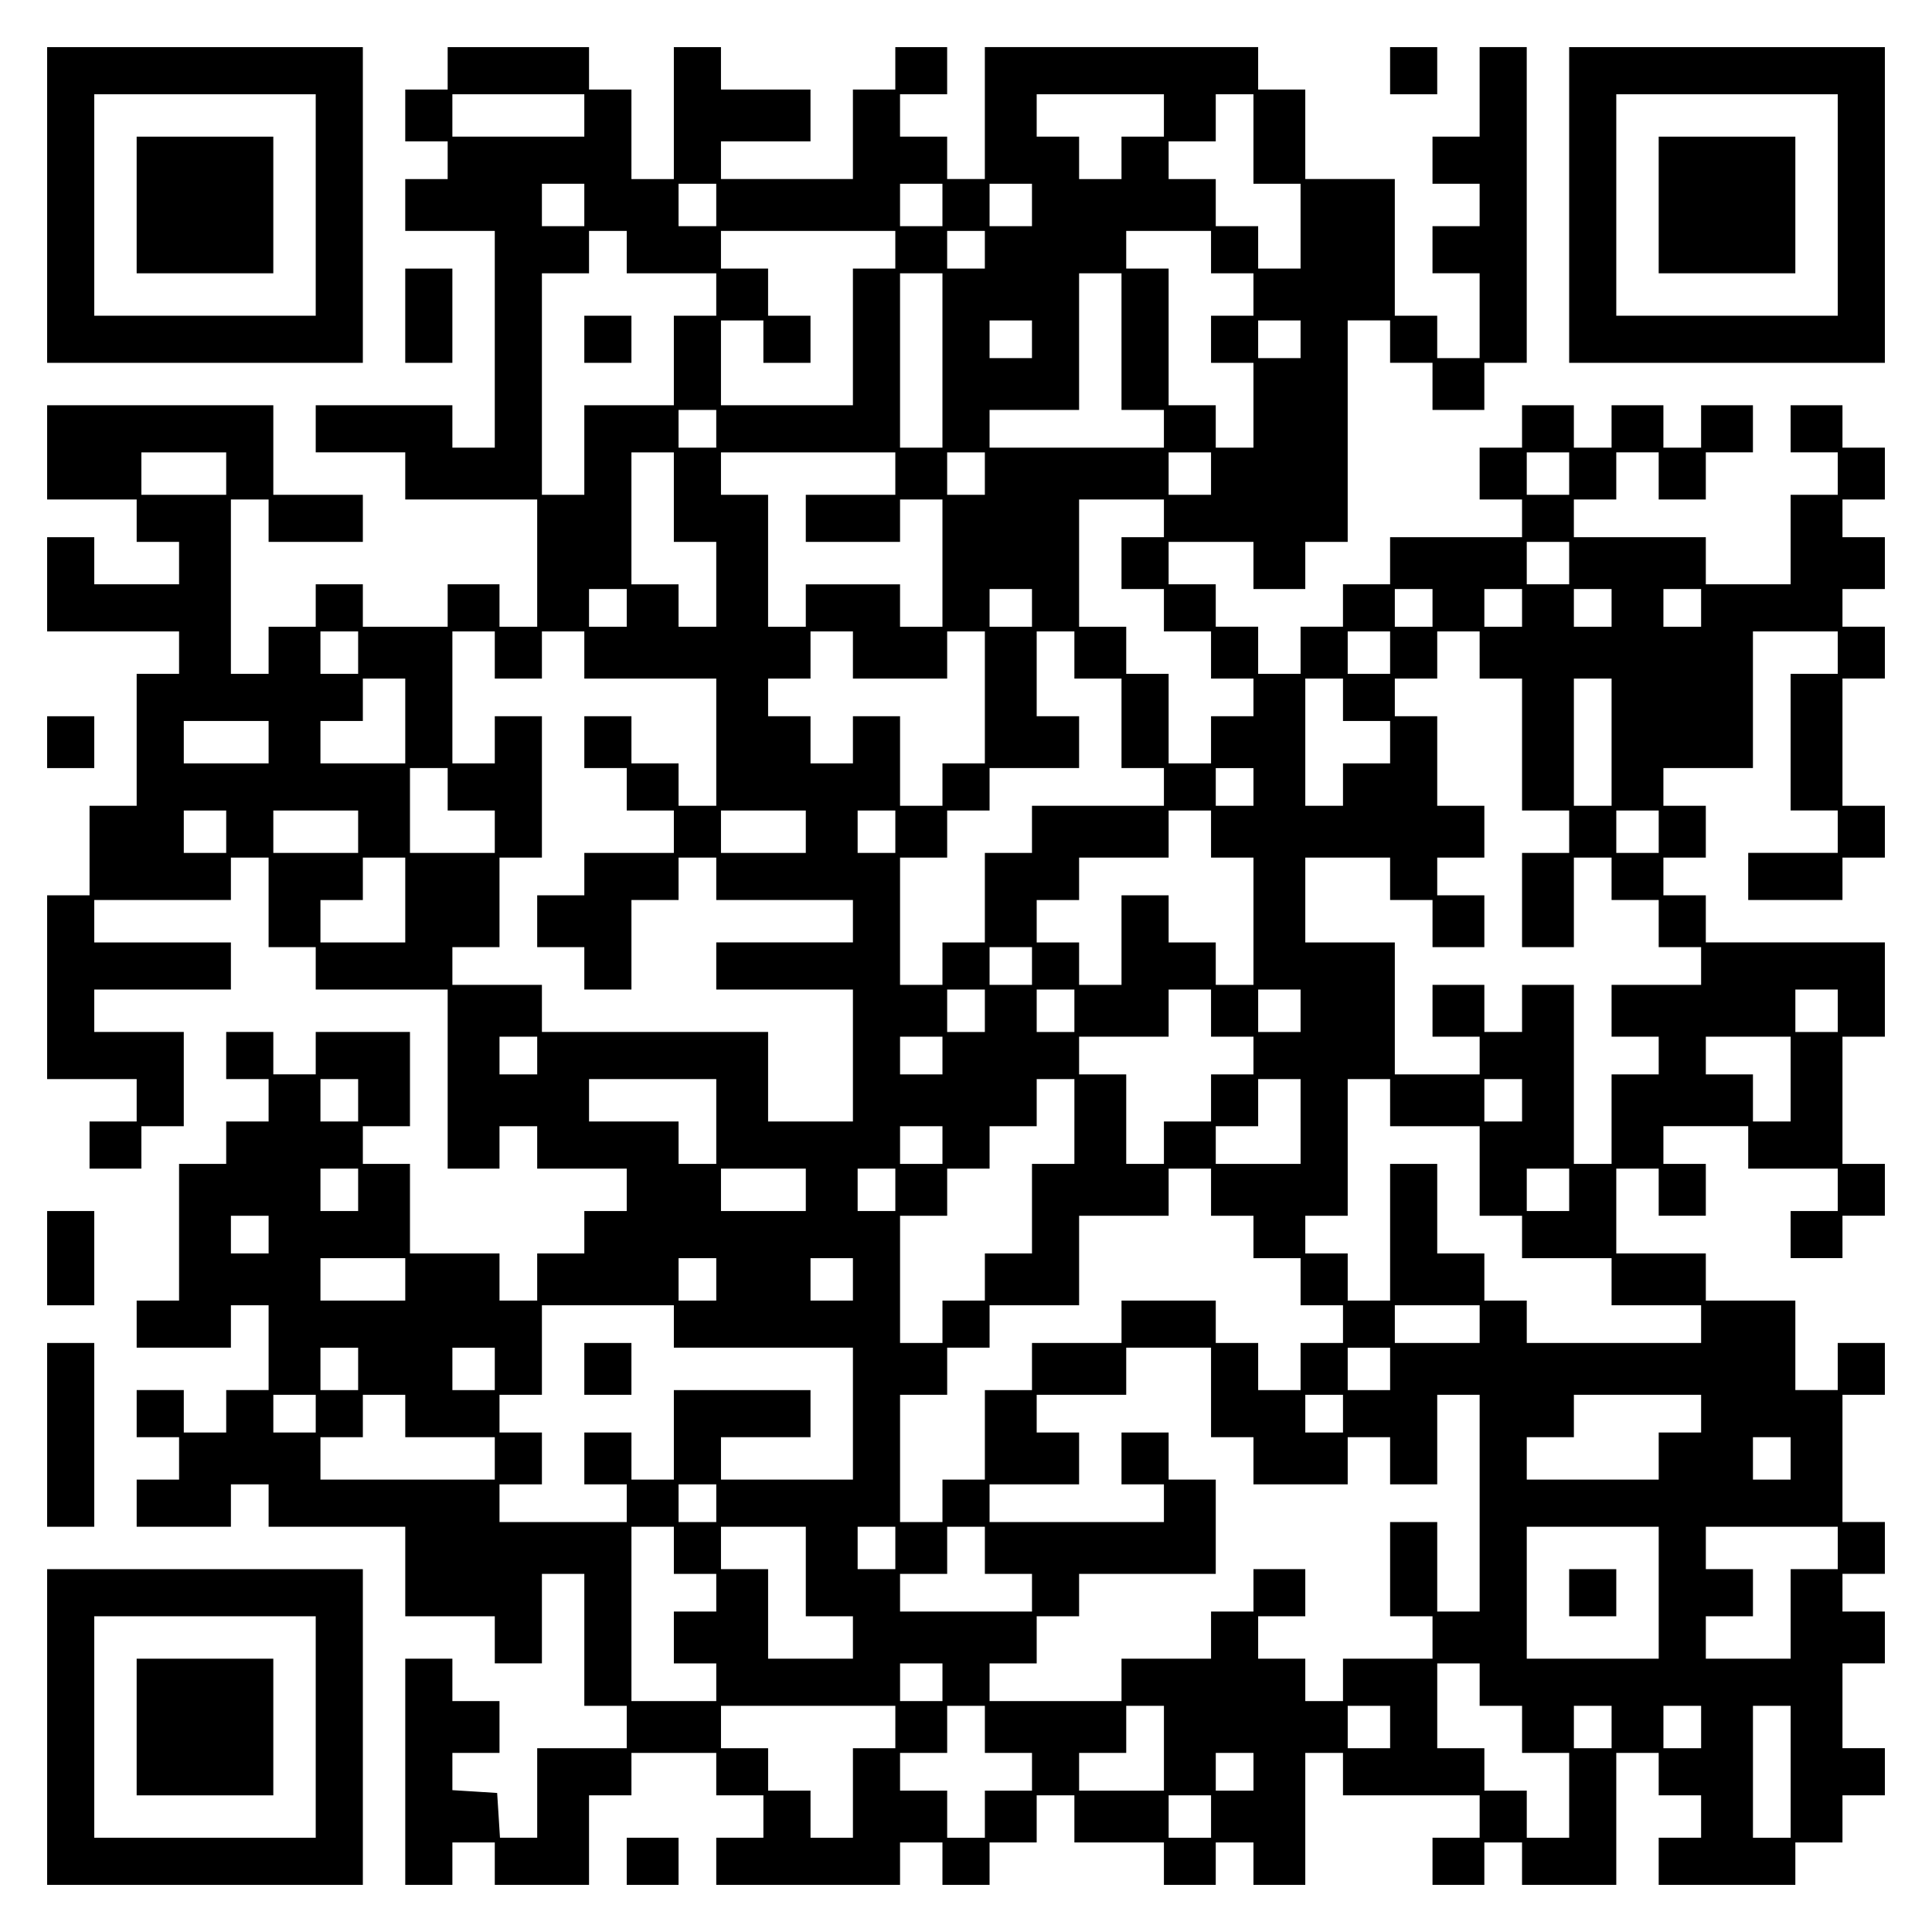
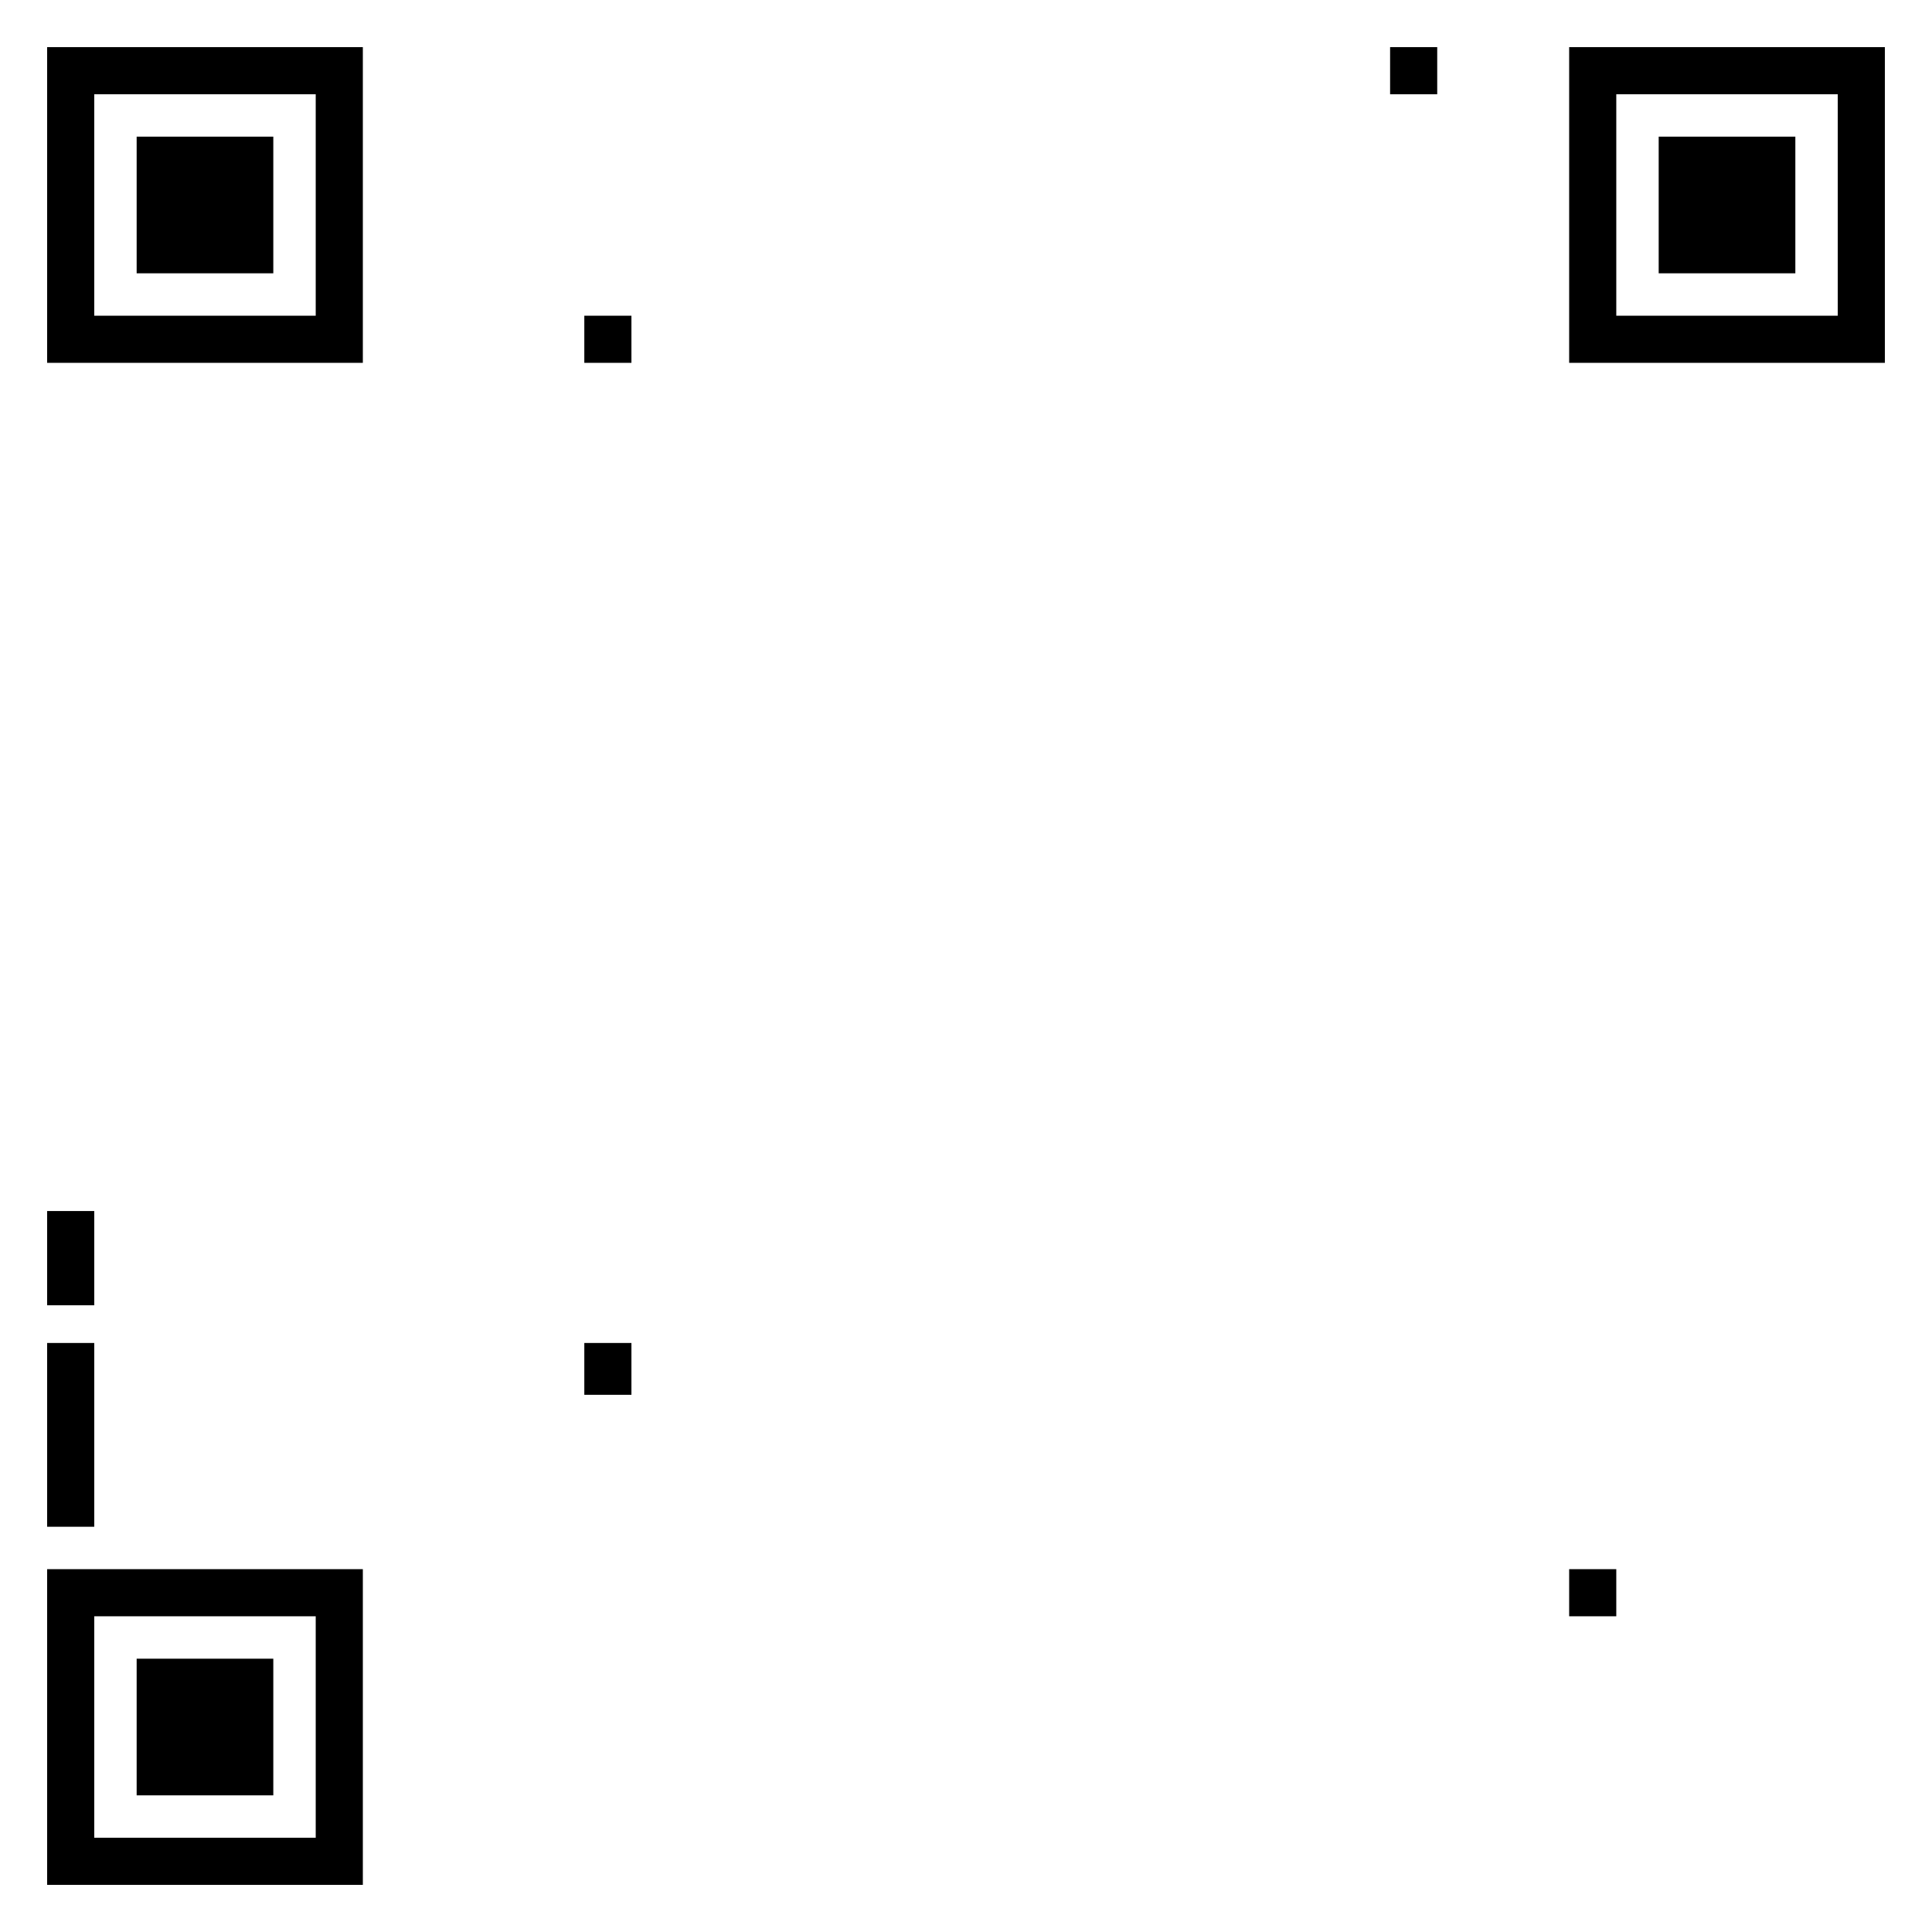
<svg xmlns="http://www.w3.org/2000/svg" version="1.0" width="100mm" height="100mm" viewBox="0 0 410 410" preserveAspectRatio="xMidYMid meet">
  <g transform="translate(0,410) scale(0.1,-0.1)" fill="#000000" stroke="none">
    <path d="M100 3665 l0 -335 335 0 335 0 0 335 0 335 -335 0 -335 0 0 -335z m570 0 l0 -235 -235 0 -235 0 0 235 0 235 235 0 235 0 0 -235z" />
    <path d="M290 3665 l0 -145 145 0 145 0 0 145 0 145 -145 0 -145 0 0 -145z" />
-     <path d="M950 3955 l0 -45 -45 0 -45 0 0 -55 0 -55 45 0 45 0 0 -40 0 -40 -45 0 -45 0 0 -55 0 -55 95 0 95 0 0 -230 0 -230 -45 0 -45 0 0 45 0 45 -145 0 -145 0 0 -50 0 -50 95 0 95 0 0 -50 0 -50 140 0 140 0 0 -135 0 -135 -40 0 -40 0 0 45 0 45 -55 0 -55 0 0 -45 0 -45 -90 0 -90 0 0 45 0 45 -50 0 -50 0 0 -45 0 -45 -50 0 -50 0 0 -50 0 -50 -40 0 -40 0 0 185 0 185 40 0 40 0 0 -45 0 -45 100 0 100 0 0 50 0 50 -95 0 -95 0 0 95 0 95 -240 0 -240 0 0 -100 0 -100 95 0 95 0 0 -45 0 -45 45 0 45 0 0 -45 0 -45 -90 0 -90 0 0 50 0 50 -50 0 -50 0 0 -100 0 -100 140 0 140 0 0 -45 0 -45 -45 0 -45 0 0 -140 0 -140 -50 0 -50 0 0 -95 0 -95 -45 0 -45 0 0 -195 0 -195 95 0 95 0 0 -45 0 -45 -50 0 -50 0 0 -50 0 -50 55 0 55 0 0 45 0 45 45 0 45 0 0 100 0 100 -95 0 -95 0 0 45 0 45 145 0 145 0 0 50 0 50 -145 0 -145 0 0 45 0 45 145 0 145 0 0 45 0 45 40 0 40 0 0 -95 0 -95 50 0 50 0 0 -45 0 -45 140 0 140 0 0 -190 0 -190 55 0 55 0 0 45 0 45 40 0 40 0 0 -45 0 -45 95 0 95 0 0 -45 0 -45 -45 0 -45 0 0 -45 0 -45 -50 0 -50 0 0 -50 0 -50 -40 0 -40 0 0 50 0 50 -95 0 -95 0 0 95 0 95 -50 0 -50 0 0 40 0 40 50 0 50 0 0 100 0 100 -100 0 -100 0 0 -45 0 -45 -45 0 -45 0 0 45 0 45 -50 0 -50 0 0 -50 0 -50 45 0 45 0 0 -45 0 -45 -45 0 -45 0 0 -45 0 -45 -50 0 -50 0 0 -145 0 -145 -45 0 -45 0 0 -50 0 -50 100 0 100 0 0 45 0 45 40 0 40 0 0 -90 0 -90 -45 0 -45 0 0 -45 0 -45 -45 0 -45 0 0 45 0 45 -50 0 -50 0 0 -50 0 -50 45 0 45 0 0 -45 0 -45 -45 0 -45 0 0 -50 0 -50 100 0 100 0 0 45 0 45 40 0 40 0 0 -45 0 -45 145 0 145 0 0 -95 0 -95 95 0 95 0 0 -50 0 -50 50 0 50 0 0 95 0 95 45 0 45 0 0 -140 0 -140 45 0 45 0 0 -45 0 -45 -95 0 -95 0 0 -95 0 -95 -39 0 -40 0 -3 48 -3 47 -47 3 -48 3 0 40 0 39 50 0 50 0 0 55 0 55 -50 0 -50 0 0 45 0 45 -50 0 -50 0 0 -240 0 -240 50 0 50 0 0 45 0 45 45 0 45 0 0 -45 0 -45 100 0 100 0 0 95 0 95 45 0 45 0 0 45 0 45 90 0 90 0 0 -45 0 -45 50 0 50 0 0 -45 0 -45 -50 0 -50 0 0 -50 0 -50 195 0 195 0 0 45 0 45 45 0 45 0 0 -45 0 -45 50 0 50 0 0 45 0 45 50 0 50 0 0 50 0 50 40 0 40 0 0 -50 0 -50 95 0 95 0 0 -45 0 -45 55 0 55 0 0 45 0 45 40 0 40 0 0 -45 0 -45 55 0 55 0 0 140 0 140 40 0 40 0 0 -45 0 -45 145 0 145 0 0 -45 0 -45 -50 0 -50 0 0 -50 0 -50 55 0 55 0 0 45 0 45 40 0 40 0 0 -45 0 -45 100 0 100 0 0 140 0 140 45 0 45 0 0 -45 0 -45 45 0 45 0 0 -45 0 -45 -45 0 -45 0 0 -50 0 -50 145 0 145 0 0 45 0 45 50 0 50 0 0 50 0 50 45 0 45 0 0 50 0 50 -45 0 -45 0 0 90 0 90 45 0 45 0 0 55 0 55 -45 0 -45 0 0 40 0 40 45 0 45 0 0 55 0 55 -45 0 -45 0 0 135 0 135 45 0 45 0 0 55 0 55 -50 0 -50 0 0 -50 0 -50 -45 0 -45 0 0 95 0 95 -95 0 -95 0 0 50 0 50 -95 0 -95 0 0 90 0 90 45 0 45 0 0 -50 0 -50 50 0 50 0 0 55 0 55 -45 0 -45 0 0 40 0 40 90 0 90 0 0 -45 0 -45 95 0 95 0 0 -45 0 -45 -50 0 -50 0 0 -50 0 -50 55 0 55 0 0 45 0 45 45 0 45 0 0 55 0 55 -45 0 -45 0 0 135 0 135 45 0 45 0 0 100 0 100 -190 0 -190 0 0 50 0 50 -45 0 -45 0 0 40 0 40 45 0 45 0 0 55 0 55 -45 0 -45 0 0 40 0 40 95 0 95 0 0 145 0 145 90 0 90 0 0 -45 0 -45 -50 0 -50 0 0 -145 0 -145 50 0 50 0 0 -45 0 -45 -95 0 -95 0 0 -50 0 -50 100 0 100 0 0 45 0 45 45 0 45 0 0 55 0 55 -45 0 -45 0 0 135 0 135 45 0 45 0 0 55 0 55 -45 0 -45 0 0 40 0 40 45 0 45 0 0 55 0 55 -45 0 -45 0 0 40 0 40 45 0 45 0 0 55 0 55 -45 0 -45 0 0 45 0 45 -55 0 -55 0 0 -50 0 -50 50 0 50 0 0 -45 0 -45 -50 0 -50 0 0 -95 0 -95 -90 0 -90 0 0 50 0 50 -140 0 -140 0 0 40 0 40 45 0 45 0 0 50 0 50 45 0 45 0 0 -50 0 -50 50 0 50 0 0 50 0 50 50 0 50 0 0 50 0 50 -55 0 -55 0 0 -45 0 -45 -40 0 -40 0 0 45 0 45 -55 0 -55 0 0 -45 0 -45 -40 0 -40 0 0 45 0 45 -55 0 -55 0 0 -45 0 -45 -45 0 -45 0 0 -55 0 -55 45 0 45 0 0 -40 0 -40 -140 0 -140 0 0 -50 0 -50 -50 0 -50 0 0 -45 0 -45 -45 0 -45 0 0 -50 0 -50 -45 0 -45 0 0 50 0 50 -45 0 -45 0 0 45 0 45 -50 0 -50 0 0 45 0 45 90 0 90 0 0 -50 0 -50 55 0 55 0 0 50 0 50 45 0 45 0 0 235 0 235 45 0 45 0 0 -45 0 -45 45 0 45 0 0 -50 0 -50 55 0 55 0 0 50 0 50 45 0 45 0 0 335 0 335 -50 0 -50 0 0 -95 0 -95 -50 0 -50 0 0 -50 0 -50 50 0 50 0 0 -45 0 -45 -50 0 -50 0 0 -50 0 -50 50 0 50 0 0 -90 0 -90 -45 0 -45 0 0 45 0 45 -45 0 -45 0 0 145 0 145 -95 0 -95 0 0 95 0 95 -50 0 -50 0 0 45 0 45 -290 0 -290 0 0 -140 0 -140 -40 0 -40 0 0 45 0 45 -50 0 -50 0 0 45 0 45 50 0 50 0 0 50 0 50 -55 0 -55 0 0 -45 0 -45 -45 0 -45 0 0 -95 0 -95 -140 0 -140 0 0 40 0 40 95 0 95 0 0 55 0 55 -95 0 -95 0 0 45 0 45 -50 0 -50 0 0 -140 0 -140 -45 0 -45 0 0 95 0 95 -45 0 -45 0 0 45 0 45 -150 0 -150 0 0 -45z m290 -100 l0 -45 -140 0 -140 0 0 45 0 45 140 0 140 0 0 -45z m1230 0 l0 -45 -45 0 -45 0 0 -45 0 -45 -45 0 -45 0 0 45 0 45 -45 0 -45 0 0 45 0 45 135 0 135 0 0 -45z m190 -50 l0 -95 50 0 50 0 0 -90 0 -90 -45 0 -45 0 0 45 0 45 -45 0 -45 0 0 50 0 50 -50 0 -50 0 0 40 0 40 50 0 50 0 0 50 0 50 40 0 40 0 0 -95z m-1420 -140 l0 -45 -45 0 -45 0 0 45 0 45 45 0 45 0 0 -45z m280 0 l0 -45 -40 0 -40 0 0 45 0 45 40 0 40 0 0 -45z m480 0 l0 -45 -45 0 -45 0 0 45 0 45 45 0 45 0 0 -45z m190 0 l0 -45 -45 0 -45 0 0 45 0 45 45 0 45 0 0 -45z m-860 -100 l0 -45 95 0 95 0 0 -45 0 -45 -45 0 -45 0 0 -95 0 -95 -95 0 -95 0 0 -95 0 -95 -45 0 -45 0 0 235 0 235 50 0 50 0 0 45 0 45 40 0 40 0 0 -45z m570 5 l0 -40 -45 0 -45 0 0 -145 0 -145 -140 0 -140 0 0 90 0 90 45 0 45 0 0 -45 0 -45 50 0 50 0 0 50 0 50 -45 0 -45 0 0 50 0 50 -50 0 -50 0 0 40 0 40 185 0 185 0 0 -40z m190 0 l0 -40 -40 0 -40 0 0 40 0 40 40 0 40 0 0 -40z m480 -5 l0 -45 45 0 45 0 0 -45 0 -45 -45 0 -45 0 0 -50 0 -50 45 0 45 0 0 -90 0 -90 -40 0 -40 0 0 45 0 45 -50 0 -50 0 0 145 0 145 -45 0 -45 0 0 40 0 40 90 0 90 0 0 -45z m-570 -230 l0 -185 -45 0 -45 0 0 185 0 185 45 0 45 0 0 -185z m380 40 l0 -145 45 0 45 0 0 -40 0 -40 -185 0 -185 0 0 40 0 40 95 0 95 0 0 145 0 145 45 0 45 0 0 -145z m-190 5 l0 -40 -45 0 -45 0 0 40 0 40 45 0 45 0 0 -40z m570 0 l0 -40 -45 0 -45 0 0 40 0 40 45 0 45 0 0 -40z m-1240 -190 l0 -40 -40 0 -40 0 0 40 0 40 40 0 40 0 0 -40z m-1040 -95 l0 -45 -90 0 -90 0 0 45 0 45 90 0 90 0 0 -45z m950 -50 l0 -95 45 0 45 0 0 -90 0 -90 -40 0 -40 0 0 45 0 45 -50 0 -50 0 0 140 0 140 45 0 45 0 0 -95z m470 50 l0 -45 -95 0 -95 0 0 -50 0 -50 100 0 100 0 0 45 0 45 45 0 45 0 0 -135 0 -135 -45 0 -45 0 0 45 0 45 -100 0 -100 0 0 -45 0 -45 -40 0 -40 0 0 140 0 140 -50 0 -50 0 0 45 0 45 185 0 185 0 0 -45z m190 0 l0 -45 -40 0 -40 0 0 45 0 45 40 0 40 0 0 -45z m480 0 l0 -45 -45 0 -45 0 0 45 0 45 45 0 45 0 0 -45z m760 0 l0 -45 -45 0 -45 0 0 45 0 45 45 0 45 0 0 -45z m-860 -95 l0 -40 -45 0 -45 0 0 -55 0 -55 45 0 45 0 0 -45 0 -45 50 0 50 0 0 -50 0 -50 45 0 45 0 0 -40 0 -40 -45 0 -45 0 0 -50 0 -50 -45 0 -45 0 0 95 0 95 -45 0 -45 0 0 50 0 50 -50 0 -50 0 0 135 0 135 90 0 90 0 0 -40z m860 -95 l0 -45 -45 0 -45 0 0 45 0 45 45 0 45 0 0 -45z m-2000 -95 l0 -40 -40 0 -40 0 0 40 0 40 40 0 40 0 0 -40z m860 0 l0 -40 -45 0 -45 0 0 40 0 40 45 0 45 0 0 -40z m850 0 l0 -40 -40 0 -40 0 0 40 0 40 40 0 40 0 0 -40z m190 0 l0 -40 -40 0 -40 0 0 40 0 40 40 0 40 0 0 -40z m190 0 l0 -40 -40 0 -40 0 0 40 0 40 40 0 40 0 0 -40z m190 0 l0 -40 -40 0 -40 0 0 40 0 40 40 0 40 0 0 -40z m-2850 -95 l0 -45 -40 0 -40 0 0 45 0 45 40 0 40 0 0 -45z m290 -5 l0 -50 50 0 50 0 0 50 0 50 45 0 45 0 0 -50 0 -50 140 0 140 0 0 -135 0 -135 -40 0 -40 0 0 45 0 45 -50 0 -50 0 0 50 0 50 -50 0 -50 0 0 -55 0 -55 45 0 45 0 0 -45 0 -45 50 0 50 0 0 -45 0 -45 -95 0 -95 0 0 -45 0 -45 -50 0 -50 0 0 -55 0 -55 50 0 50 0 0 -45 0 -45 50 0 50 0 0 95 0 95 50 0 50 0 0 45 0 45 40 0 40 0 0 -45 0 -45 145 0 145 0 0 -45 0 -45 -145 0 -145 0 0 -50 0 -50 145 0 145 0 0 -140 0 -140 -90 0 -90 0 0 95 0 95 -240 0 -240 0 0 50 0 50 -95 0 -95 0 0 40 0 40 50 0 50 0 0 95 0 95 45 0 45 0 0 150 0 150 -50 0 -50 0 0 -50 0 -50 -45 0 -45 0 0 140 0 140 45 0 45 0 0 -50z m760 0 l0 -50 100 0 100 0 0 50 0 50 40 0 40 0 0 -140 0 -140 -45 0 -45 0 0 -45 0 -45 -45 0 -45 0 0 95 0 95 -50 0 -50 0 0 -50 0 -50 -45 0 -45 0 0 50 0 50 -45 0 -45 0 0 40 0 40 45 0 45 0 0 50 0 50 45 0 45 0 0 -50z m470 0 l0 -50 50 0 50 0 0 -95 0 -95 45 0 45 0 0 -40 0 -40 -140 0 -140 0 0 -50 0 -50 -50 0 -50 0 0 -95 0 -95 -45 0 -45 0 0 -45 0 -45 -45 0 -45 0 0 135 0 135 50 0 50 0 0 50 0 50 45 0 45 0 0 45 0 45 95 0 95 0 0 55 0 55 -45 0 -45 0 0 90 0 90 40 0 40 0 0 -50z m670 5 l0 -45 -45 0 -45 0 0 45 0 45 45 0 45 0 0 -45z m190 -5 l0 -50 45 0 45 0 0 -140 0 -140 50 0 50 0 0 -45 0 -45 -50 0 -50 0 0 -100 0 -100 55 0 55 0 0 95 0 95 40 0 40 0 0 -45 0 -45 50 0 50 0 0 -50 0 -50 45 0 45 0 0 -40 0 -40 -95 0 -95 0 0 -55 0 -55 50 0 50 0 0 -40 0 -40 -50 0 -50 0 0 -95 0 -95 -40 0 -40 0 0 190 0 190 -55 0 -55 0 0 -50 0 -50 -40 0 -40 0 0 50 0 50 -55 0 -55 0 0 -55 0 -55 50 0 50 0 0 -40 0 -40 -90 0 -90 0 0 140 0 140 -95 0 -95 0 0 90 0 90 90 0 90 0 0 -45 0 -45 45 0 45 0 0 -50 0 -50 55 0 55 0 0 55 0 55 -50 0 -50 0 0 40 0 40 50 0 50 0 0 55 0 55 -50 0 -50 0 0 95 0 95 -45 0 -45 0 0 40 0 40 45 0 45 0 0 50 0 50 45 0 45 0 0 -50z m-2280 -140 l0 -90 -90 0 -90 0 0 45 0 45 45 0 45 0 0 45 0 45 45 0 45 0 0 -90z m1990 45 l0 -45 50 0 50 0 0 -45 0 -45 -50 0 -50 0 0 -45 0 -45 -40 0 -40 0 0 135 0 135 40 0 40 0 0 -45z m570 -90 l0 -135 -40 0 -40 0 0 135 0 135 40 0 40 0 0 -135z m-2850 0 l0 -45 -90 0 -90 0 0 45 0 45 90 0 90 0 0 -45z m380 -100 l0 -45 50 0 50 0 0 -45 0 -45 -90 0 -90 0 0 90 0 90 40 0 40 0 0 -45z m1710 5 l0 -40 -40 0 -40 0 0 40 0 40 40 0 40 0 0 -40z m-2180 -95 l0 -45 -45 0 -45 0 0 45 0 45 45 0 45 0 0 -45z m280 0 l0 -45 -90 0 -90 0 0 45 0 45 90 0 90 0 0 -45z m950 0 l0 -45 -90 0 -90 0 0 45 0 45 90 0 90 0 0 -45z m190 0 l0 -45 -40 0 -40 0 0 45 0 45 40 0 40 0 0 -45z m670 -5 l0 -50 45 0 45 0 0 -135 0 -135 -40 0 -40 0 0 45 0 45 -50 0 -50 0 0 50 0 50 -50 0 -50 0 0 -95 0 -95 -45 0 -45 0 0 45 0 45 -45 0 -45 0 0 45 0 45 45 0 45 0 0 45 0 45 95 0 95 0 0 50 0 50 45 0 45 0 0 -50z m950 5 l0 -45 -45 0 -45 0 0 45 0 45 45 0 45 0 0 -45z m-2660 -145 l0 -90 -90 0 -90 0 0 45 0 45 45 0 45 0 0 45 0 45 45 0 45 0 0 -90z m1330 -140 l0 -40 -45 0 -45 0 0 40 0 40 45 0 45 0 0 -40z m-100 -95 l0 -45 -40 0 -40 0 0 45 0 45 40 0 40 0 0 -45z m190 0 l0 -45 -40 0 -40 0 0 45 0 45 40 0 40 0 0 -45z m290 -5 l0 -50 45 0 45 0 0 -40 0 -40 -45 0 -45 0 0 -50 0 -50 -50 0 -50 0 0 -45 0 -45 -40 0 -40 0 0 95 0 95 -50 0 -50 0 0 40 0 40 95 0 95 0 0 50 0 50 45 0 45 0 0 -50z m190 5 l0 -45 -45 0 -45 0 0 45 0 45 45 0 45 0 0 -45z m1140 0 l0 -45 -45 0 -45 0 0 45 0 45 45 0 45 0 0 -45z m-2760 -95 l0 -40 -40 0 -40 0 0 40 0 40 40 0 40 0 0 -40z m860 0 l0 -40 -45 0 -45 0 0 40 0 40 45 0 45 0 0 -40z m1800 -50 l0 -90 -40 0 -40 0 0 50 0 50 -50 0 -50 0 0 40 0 40 90 0 90 0 0 -90z m-3040 -45 l0 -45 -40 0 -40 0 0 45 0 45 40 0 40 0 0 -45z m760 -45 l0 -90 -40 0 -40 0 0 45 0 45 -95 0 -95 0 0 45 0 45 135 0 135 0 0 -90z m760 0 l0 -90 -45 0 -45 0 0 -95 0 -95 -50 0 -50 0 0 -50 0 -50 -45 0 -45 0 0 -45 0 -45 -45 0 -45 0 0 135 0 135 50 0 50 0 0 50 0 50 45 0 45 0 0 45 0 45 50 0 50 0 0 50 0 50 40 0 40 0 0 -90z m480 0 l0 -90 -90 0 -90 0 0 40 0 40 45 0 45 0 0 50 0 50 45 0 45 0 0 -90z m190 40 l0 -50 95 0 95 0 0 -95 0 -95 45 0 45 0 0 -45 0 -45 95 0 95 0 0 -50 0 -50 95 0 95 0 0 -40 0 -40 -185 0 -185 0 0 45 0 45 -45 0 -45 0 0 50 0 50 -50 0 -50 0 0 95 0 95 -50 0 -50 0 0 -145 0 -145 -45 0 -45 0 0 50 0 50 -45 0 -45 0 0 40 0 40 45 0 45 0 0 145 0 145 45 0 45 0 0 -50z m280 5 l0 -45 -40 0 -40 0 0 45 0 45 40 0 40 0 0 -45z m-1230 -95 l0 -40 -45 0 -45 0 0 40 0 40 45 0 45 0 0 -40z m-1240 -95 l0 -45 -40 0 -40 0 0 45 0 45 40 0 40 0 0 -45z m950 0 l0 -45 -90 0 -90 0 0 45 0 45 90 0 90 0 0 -45z m190 0 l0 -45 -40 0 -40 0 0 45 0 45 40 0 40 0 0 -45z m670 -5 l0 -50 45 0 45 0 0 -45 0 -45 50 0 50 0 0 -50 0 -50 45 0 45 0 0 -40 0 -40 -45 0 -45 0 0 -50 0 -50 -45 0 -45 0 0 50 0 50 -45 0 -45 0 0 45 0 45 -100 0 -100 0 0 -45 0 -45 -95 0 -95 0 0 -50 0 -50 -50 0 -50 0 0 -95 0 -95 -45 0 -45 0 0 -45 0 -45 -45 0 -45 0 0 135 0 135 50 0 50 0 0 50 0 50 45 0 45 0 0 45 0 45 95 0 95 0 0 95 0 95 95 0 95 0 0 50 0 50 45 0 45 0 0 -50z m760 5 l0 -45 -45 0 -45 0 0 45 0 45 45 0 45 0 0 -45z m-2760 -95 l0 -40 -40 0 -40 0 0 40 0 40 40 0 40 0 0 -40z m290 -95 l0 -45 -90 0 -90 0 0 45 0 45 90 0 90 0 0 -45z m660 0 l0 -45 -40 0 -40 0 0 45 0 45 40 0 40 0 0 -45z m290 0 l0 -45 -45 0 -45 0 0 45 0 45 45 0 45 0 0 -45z m-380 -100 l0 -45 190 0 190 0 0 -140 0 -140 -140 0 -140 0 0 45 0 45 95 0 95 0 0 50 0 50 -145 0 -145 0 0 -95 0 -95 -45 0 -45 0 0 50 0 50 -50 0 -50 0 0 -55 0 -55 45 0 45 0 0 -40 0 -40 -135 0 -135 0 0 40 0 40 45 0 45 0 0 55 0 55 -45 0 -45 0 0 40 0 40 45 0 45 0 0 95 0 95 140 0 140 0 0 -45z m1710 5 l0 -40 -90 0 -90 0 0 40 0 40 90 0 90 0 0 -40z m-2380 -95 l0 -45 -40 0 -40 0 0 45 0 45 40 0 40 0 0 -45z m290 0 l0 -45 -45 0 -45 0 0 45 0 45 45 0 45 0 0 -45z m1520 -50 l0 -95 45 0 45 0 0 -50 0 -50 100 0 100 0 0 50 0 50 45 0 45 0 0 -50 0 -50 50 0 50 0 0 95 0 95 45 0 45 0 0 -230 0 -230 -45 0 -45 0 0 95 0 95 -50 0 -50 0 0 -100 0 -100 45 0 45 0 0 -45 0 -45 -95 0 -95 0 0 -45 0 -45 -40 0 -40 0 0 45 0 45 -50 0 -50 0 0 45 0 45 50 0 50 0 0 50 0 50 -55 0 -55 0 0 -45 0 -45 -45 0 -45 0 0 -50 0 -50 -95 0 -95 0 0 -45 0 -45 -140 0 -140 0 0 40 0 40 50 0 50 0 0 50 0 50 45 0 45 0 0 45 0 45 145 0 145 0 0 100 0 100 -50 0 -50 0 0 50 0 50 -50 0 -50 0 0 -55 0 -55 45 0 45 0 0 -40 0 -40 -185 0 -185 0 0 40 0 40 95 0 95 0 0 55 0 55 -45 0 -45 0 0 40 0 40 95 0 95 0 0 50 0 50 90 0 90 0 0 -95z m380 50 l0 -45 -45 0 -45 0 0 45 0 45 45 0 45 0 0 -45z m-2280 -95 l0 -40 -45 0 -45 0 0 40 0 40 45 0 45 0 0 -40z m190 -5 l0 -45 95 0 95 0 0 -45 0 -45 -185 0 -185 0 0 45 0 45 45 0 45 0 0 45 0 45 45 0 45 0 0 -45z m1990 5 l0 -40 -40 0 -40 0 0 40 0 40 40 0 40 0 0 -40z m760 0 l0 -40 -45 0 -45 0 0 -50 0 -50 -140 0 -140 0 0 45 0 45 50 0 50 0 0 45 0 45 135 0 135 0 0 -40z m190 -95 l0 -45 -40 0 -40 0 0 45 0 45 40 0 40 0 0 -45z m-2280 -95 l0 -40 -40 0 -40 0 0 40 0 40 40 0 40 0 0 -40z m-90 -100 l0 -50 45 0 45 0 0 -40 0 -40 -45 0 -45 0 0 -55 0 -55 45 0 45 0 0 -40 0 -40 -90 0 -90 0 0 185 0 185 45 0 45 0 0 -50z m280 -45 l0 -95 50 0 50 0 0 -45 0 -45 -90 0 -90 0 0 95 0 95 -50 0 -50 0 0 45 0 45 90 0 90 0 0 -95z m190 50 l0 -45 -40 0 -40 0 0 45 0 45 40 0 40 0 0 -45z m190 -5 l0 -50 50 0 50 0 0 -40 0 -40 -140 0 -140 0 0 40 0 40 50 0 50 0 0 50 0 50 40 0 40 0 0 -50z m1430 -90 l0 -140 -140 0 -140 0 0 140 0 140 140 0 140 0 0 -140z m380 95 l0 -45 -50 0 -50 0 0 -95 0 -95 -90 0 -90 0 0 45 0 45 50 0 50 0 0 50 0 50 -50 0 -50 0 0 45 0 45 140 0 140 0 0 -45z m-1900 -285 l0 -40 -45 0 -45 0 0 40 0 40 45 0 45 0 0 -40z m1140 -5 l0 -45 45 0 45 0 0 -50 0 -50 50 0 50 0 0 -90 0 -90 -45 0 -45 0 0 50 0 50 -45 0 -45 0 0 45 0 45 -50 0 -50 0 0 90 0 90 45 0 45 0 0 -45z m-1240 -90 l0 -45 -45 0 -45 0 0 -95 0 -95 -45 0 -45 0 0 50 0 50 -45 0 -45 0 0 45 0 45 -50 0 -50 0 0 45 0 45 185 0 185 0 0 -45z m190 -5 l0 -50 50 0 50 0 0 -40 0 -40 -50 0 -50 0 0 -50 0 -50 -40 0 -40 0 0 50 0 50 -50 0 -50 0 0 40 0 40 50 0 50 0 0 50 0 50 40 0 40 0 0 -50z m380 -40 l0 -90 -90 0 -90 0 0 40 0 40 50 0 50 0 0 50 0 50 40 0 40 0 0 -90z m480 45 l0 -45 -45 0 -45 0 0 45 0 45 45 0 45 0 0 -45z m470 0 l0 -45 -40 0 -40 0 0 45 0 45 40 0 40 0 0 -45z m190 0 l0 -45 -40 0 -40 0 0 45 0 45 40 0 40 0 0 -45z m190 -95 l0 -140 -40 0 -40 0 0 140 0 140 40 0 40 0 0 -140z m-1140 0 l0 -40 -40 0 -40 0 0 40 0 40 40 0 40 0 0 -40z m-90 -95 l0 -45 -45 0 -45 0 0 45 0 45 45 0 45 0 0 -45z" />
    <path d="M1240 3380 l0 -50 50 0 50 0 0 50 0 50 -50 0 -50 0 0 -50z" />
    <path d="M1240 1195 l0 -55 50 0 50 0 0 55 0 55 -50 0 -50 0 0 -55z" />
    <path d="M3330 720 l0 -50 50 0 50 0 0 50 0 50 -50 0 -50 0 0 -50z" />
    <path d="M2950 3950 l0 -50 50 0 50 0 0 50 0 50 -50 0 -50 0 0 -50z" />
    <path d="M3330 3665 l0 -335 335 0 335 0 0 335 0 335 -335 0 -335 0 0 -335z m570 0 l0 -235 -235 0 -235 0 0 235 0 235 235 0 235 0 0 -235z" />
    <path d="M3520 3665 l0 -145 145 0 145 0 0 145 0 145 -145 0 -145 0 0 -145z" />
-     <path d="M860 3430 l0 -100 50 0 50 0 0 100 0 100 -50 0 -50 0 0 -100z" />
-     <path d="M100 2525 l0 -55 50 0 50 0 0 55 0 55 -50 0 -50 0 0 -55z" />
    <path d="M100 1430 l0 -100 50 0 50 0 0 100 0 100 -50 0 -50 0 0 -100z" />
    <path d="M100 1055 l0 -195 50 0 50 0 0 195 0 195 -50 0 -50 0 0 -195z" />
    <path d="M100 435 l0 -335 335 0 335 0 0 335 0 335 -335 0 -335 0 0 -335z m570 0 l0 -235 -235 0 -235 0 0 235 0 235 235 0 235 0 0 -235z" />
    <path d="M290 435 l0 -145 145 0 145 0 0 145 0 145 -145 0 -145 0 0 -145z" />
-     <path d="M1330 150 l0 -50 55 0 55 0 0 50 0 50 -55 0 -55 0 0 -50z" />
  </g>
</svg>